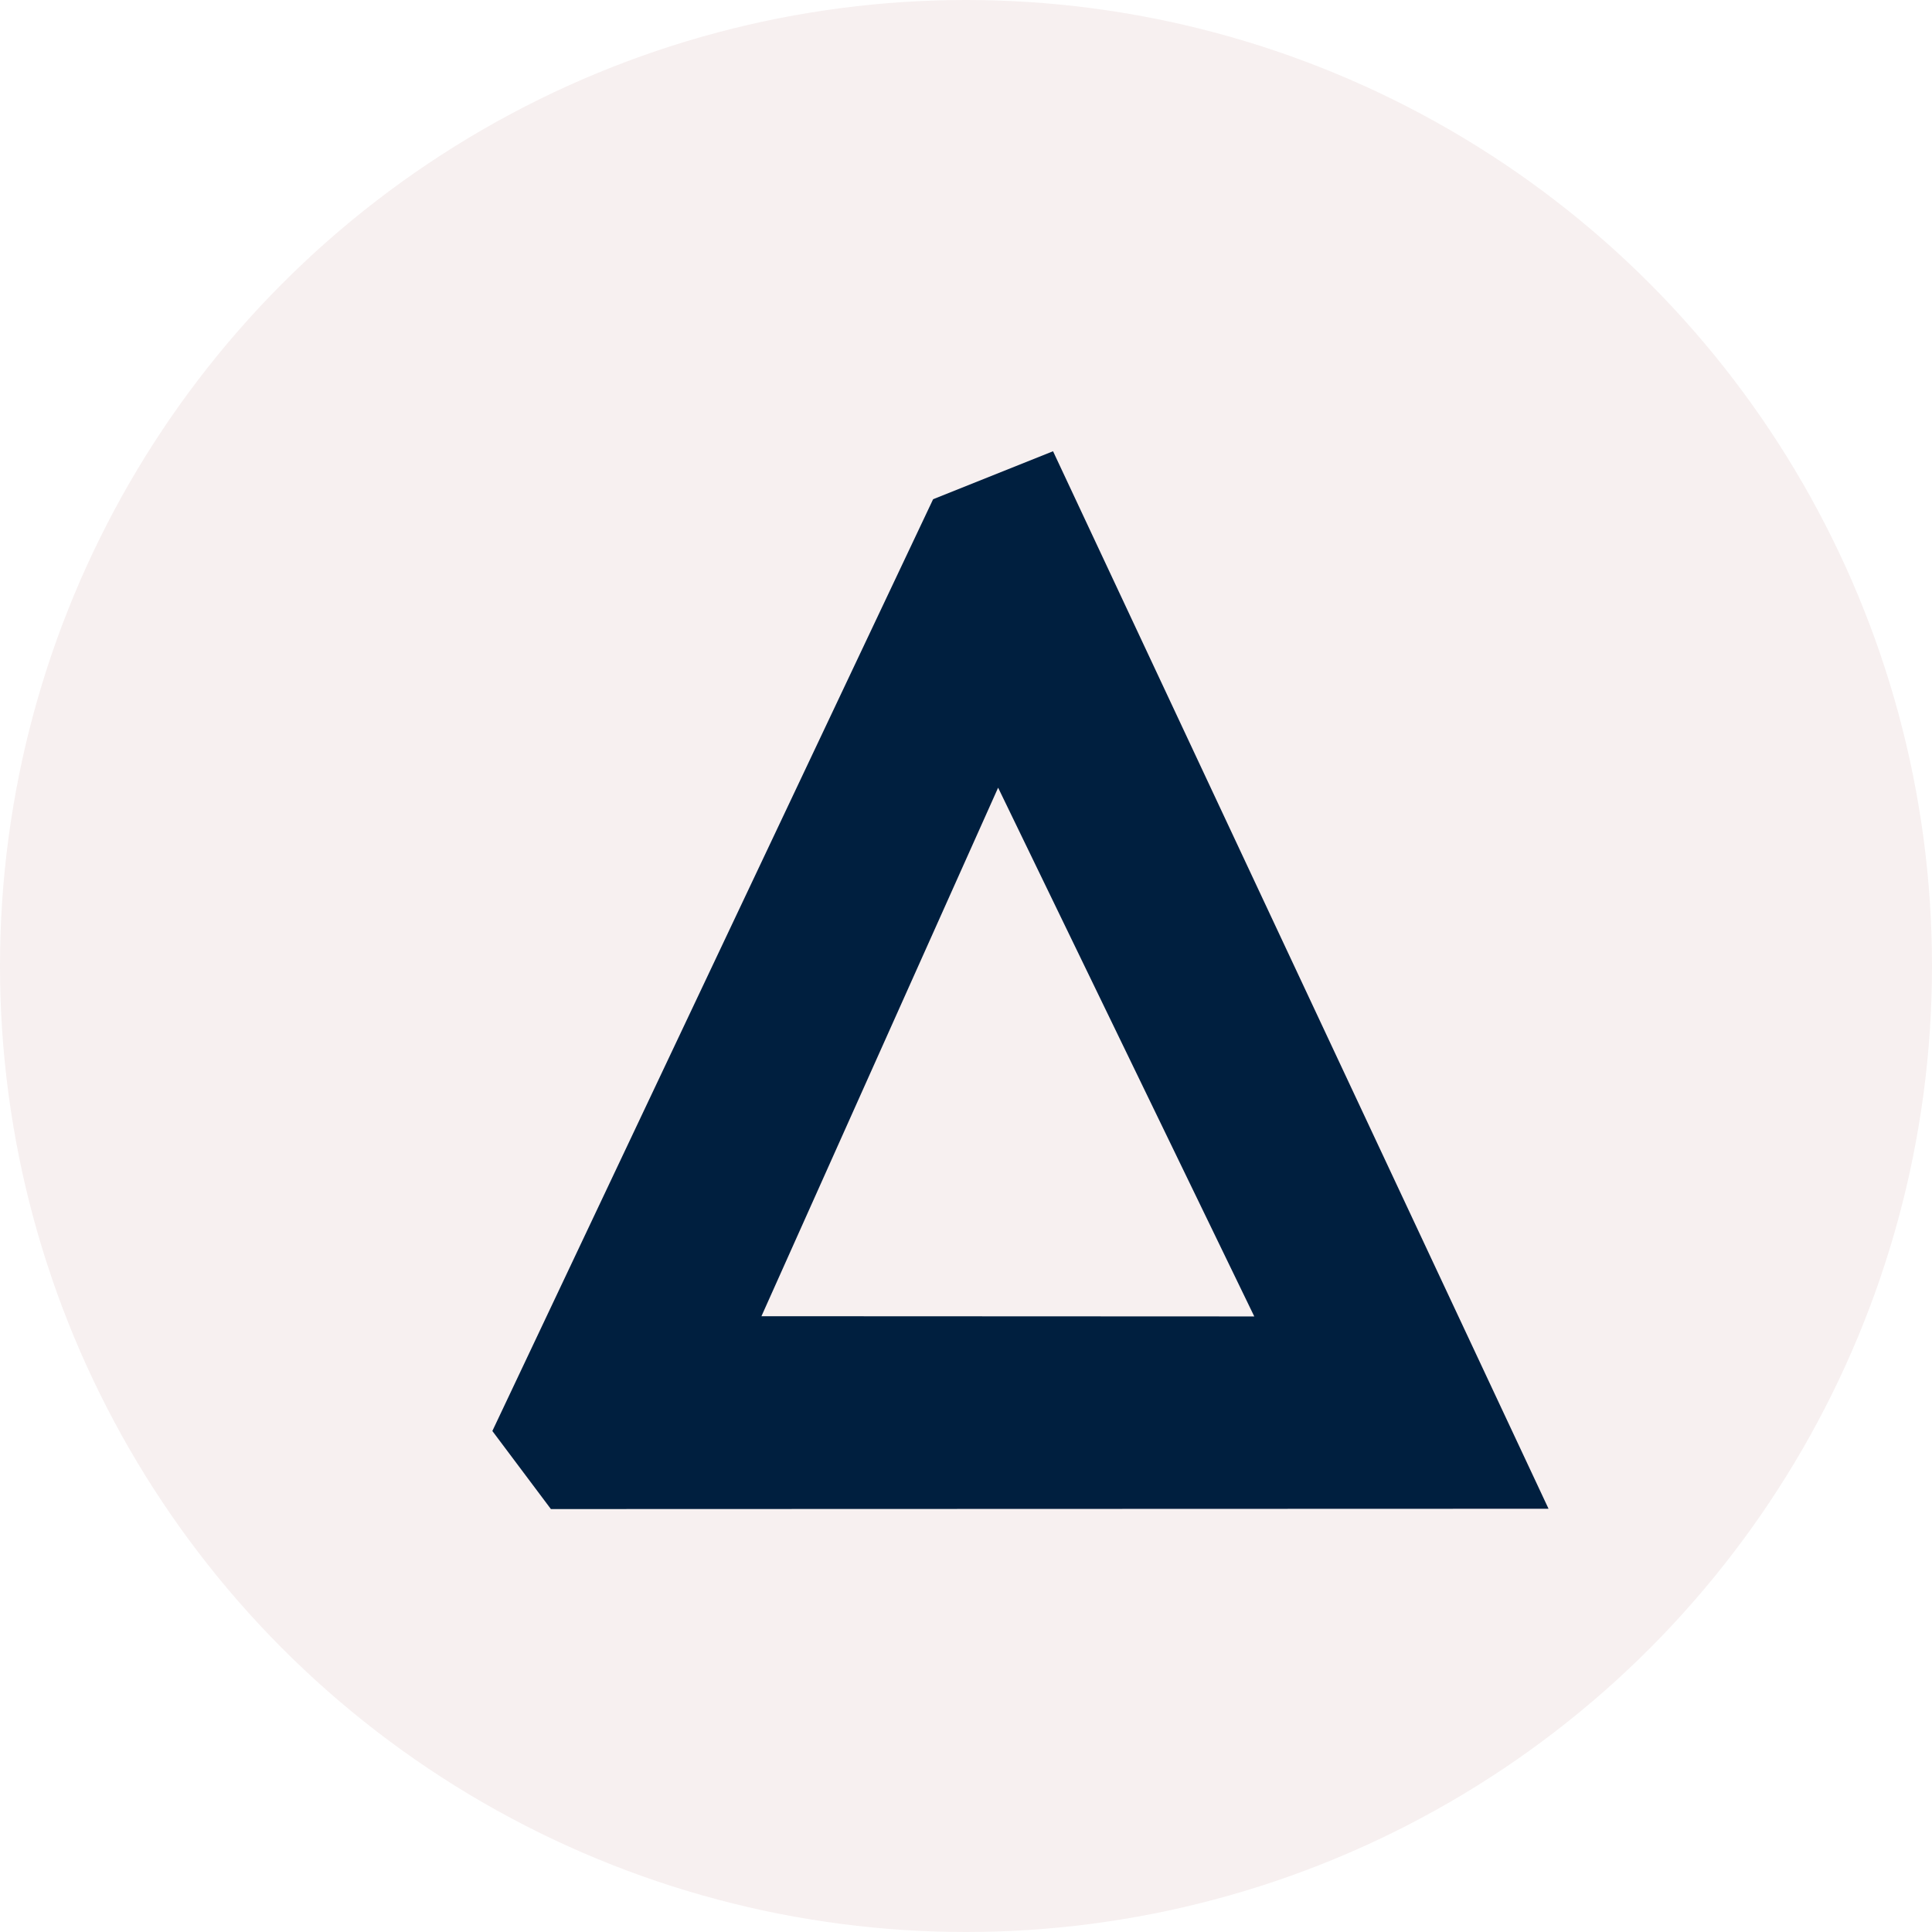
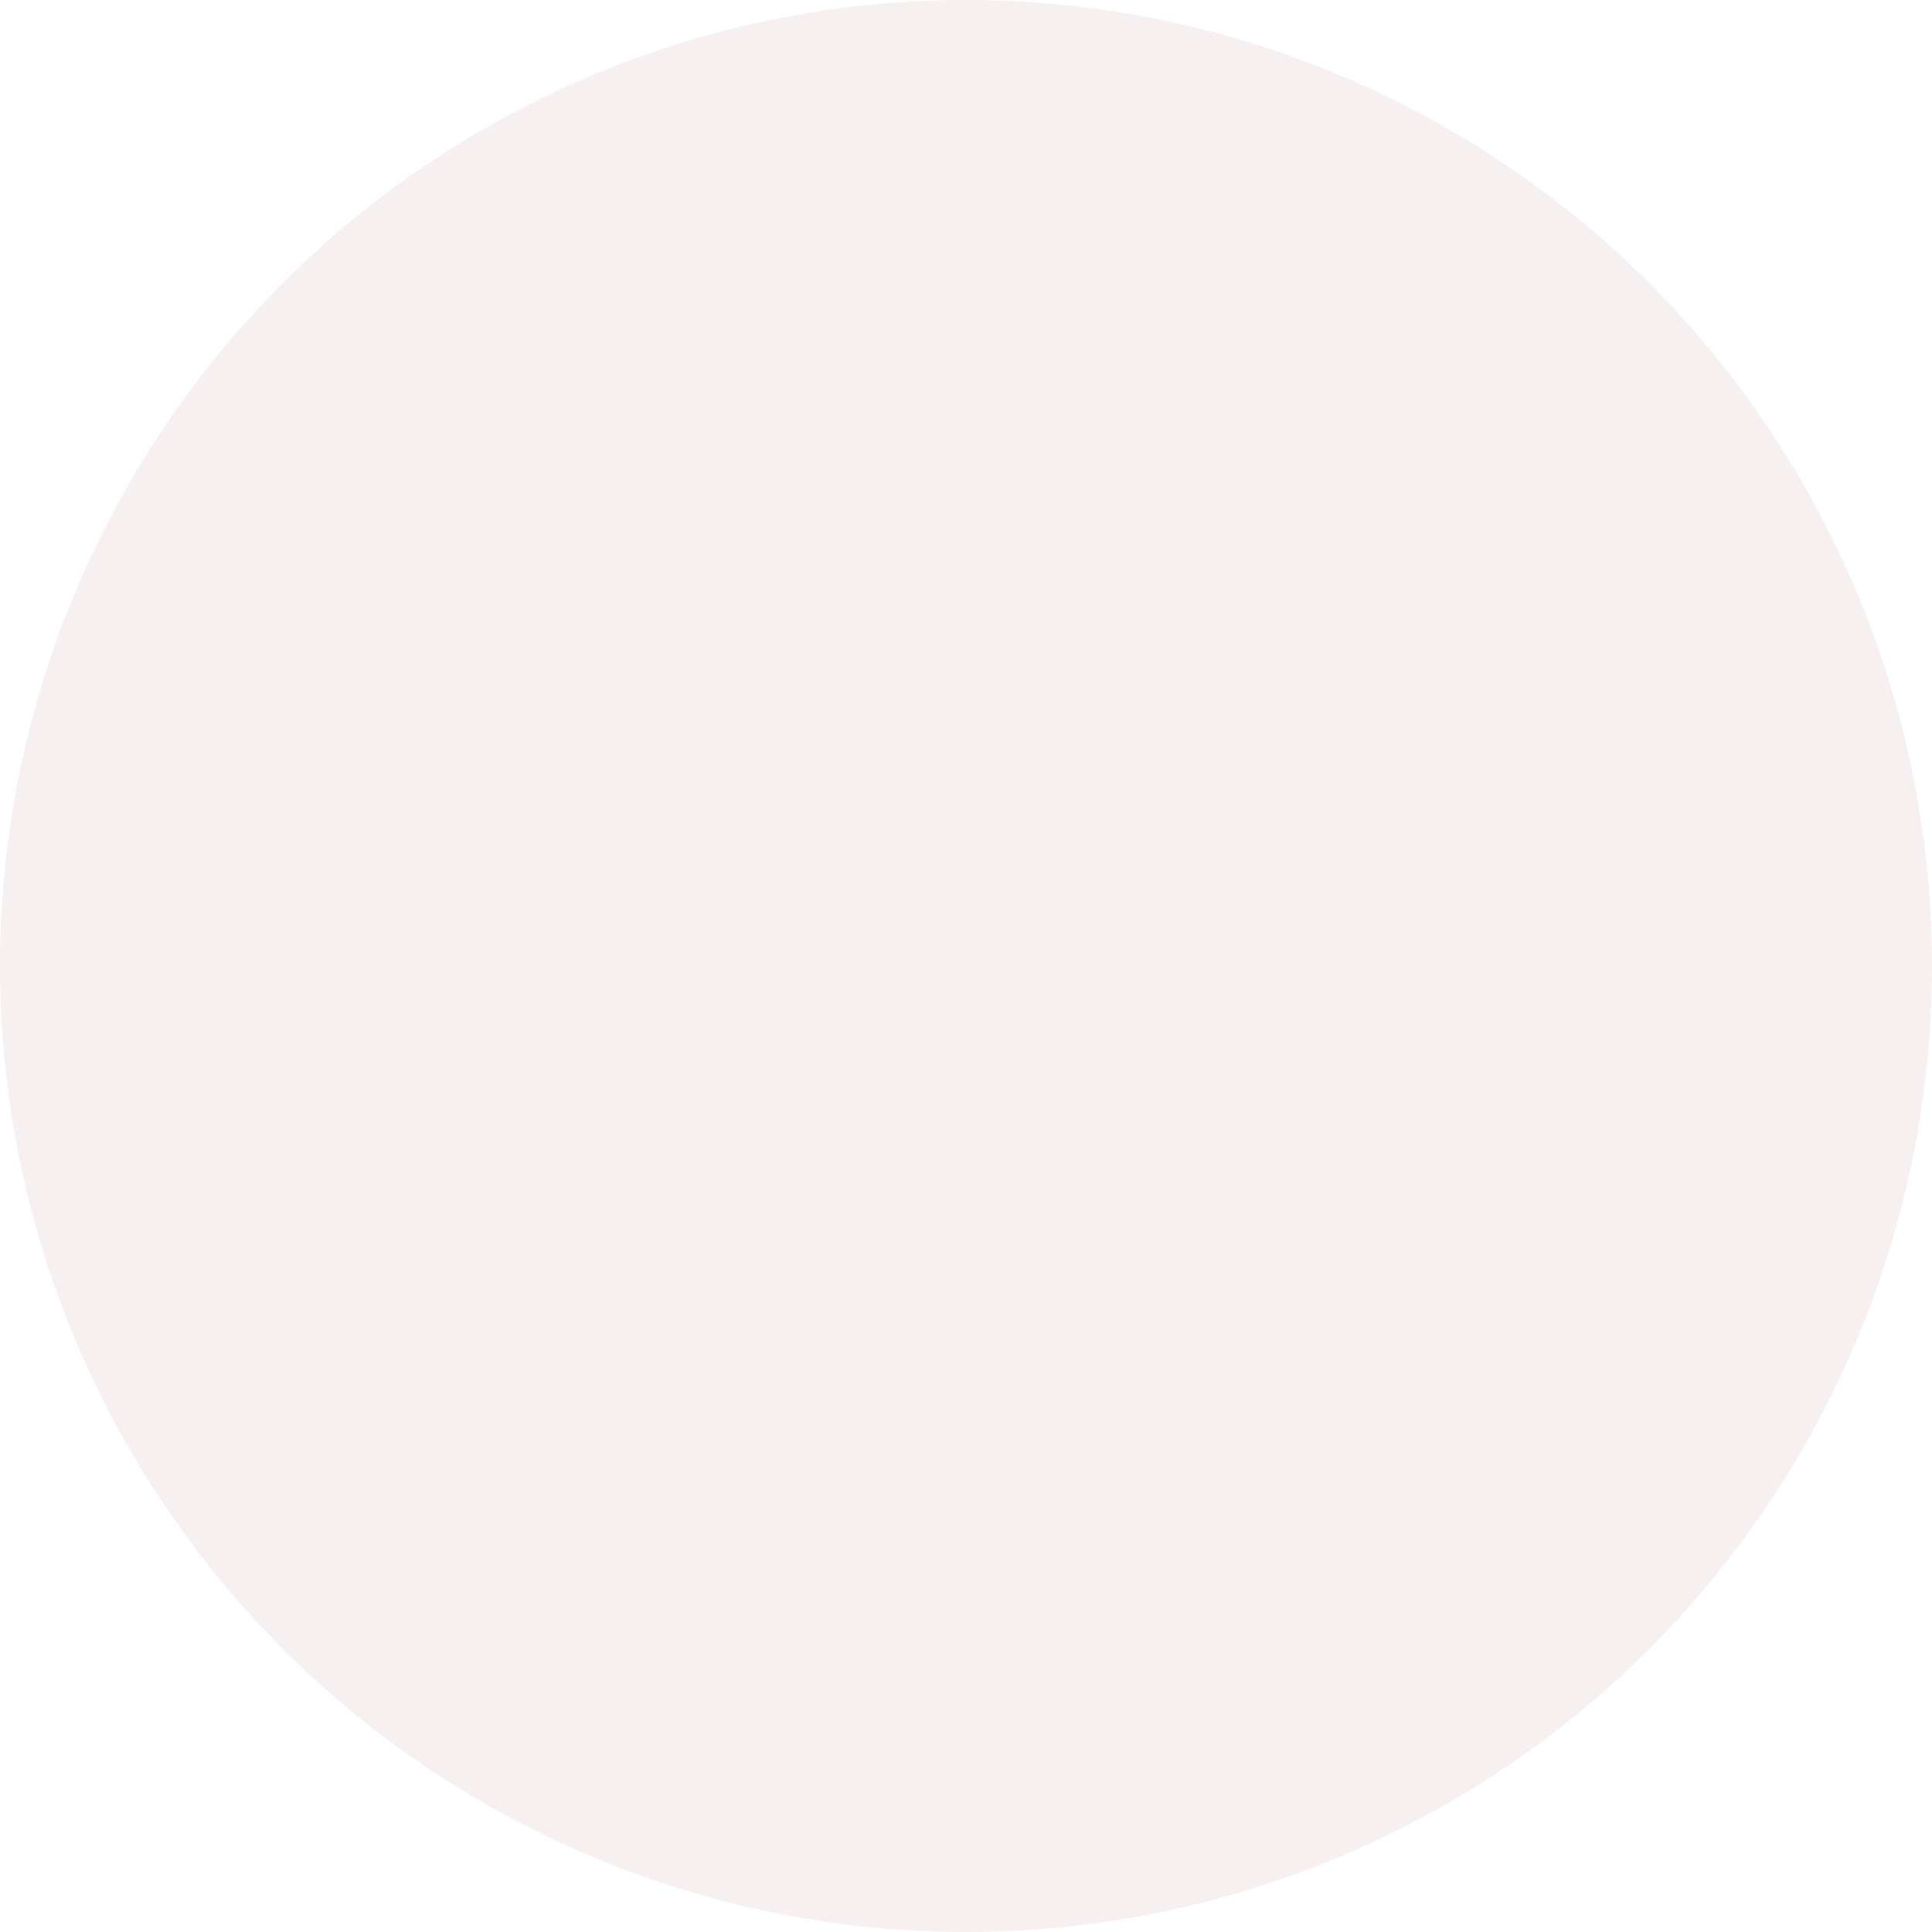
<svg xmlns="http://www.w3.org/2000/svg" width="79.7mm" height="79.7mm" viewBox="0 0 79.7 79.7" version="1.1" id="svg1" xml:space="preserve">
  <defs id="defs1">
    <filter style="color-interpolation-filters:sRGB" id="filter50" x="-0.177" y="-0.176" width="1.427" height="1.426">
      <feFlood result="flood" in="SourceGraphic" flood-opacity="0.6" flood-color="rgb(38,38,38)" id="feFlood49" />
      <feGaussianBlur result="blur" in="SourceGraphic" stdDeviation="4" id="feGaussianBlur49" />
      <feOffset result="offset" in="blur" dx="4" dy="4" id="feOffset49" />
      <feComposite result="comp1" operator="in" in="flood" in2="offset" id="feComposite49" />
      <feComposite result="comp2" operator="over" in="SourceGraphic" in2="comp1" id="feComposite50" />
    </filter>
  </defs>
  <g id="layer1" transform="translate(1009.156,369.126)">
    <circle style="fill:#f7f0f0;fill-opacity:1;stroke-width:1.197;stroke-linecap:round;stroke-linejoin:round;paint-order:stroke markers fill" id="path6" cx="-969.306" cy="-329.276" r="39.85" />
-     <path id="path3-4-9" style="fill:#001f3f;fill-opacity:1;stroke-width:1.213;stroke-linecap:round;stroke-linejoin:round;paint-order:stroke markers fill;filter:url(#filter50)" d="m -969.63,-358.482 -6.169,2.468 -22.671,47.927 3.011,4.016 51.316,-0.016 z m -2.825,17.305 13.176,27.197 -25.35,-0.011 z" transform="matrix(0.802,0,0,0.802,-191.28,-66.216)" />
  </g>
</svg>